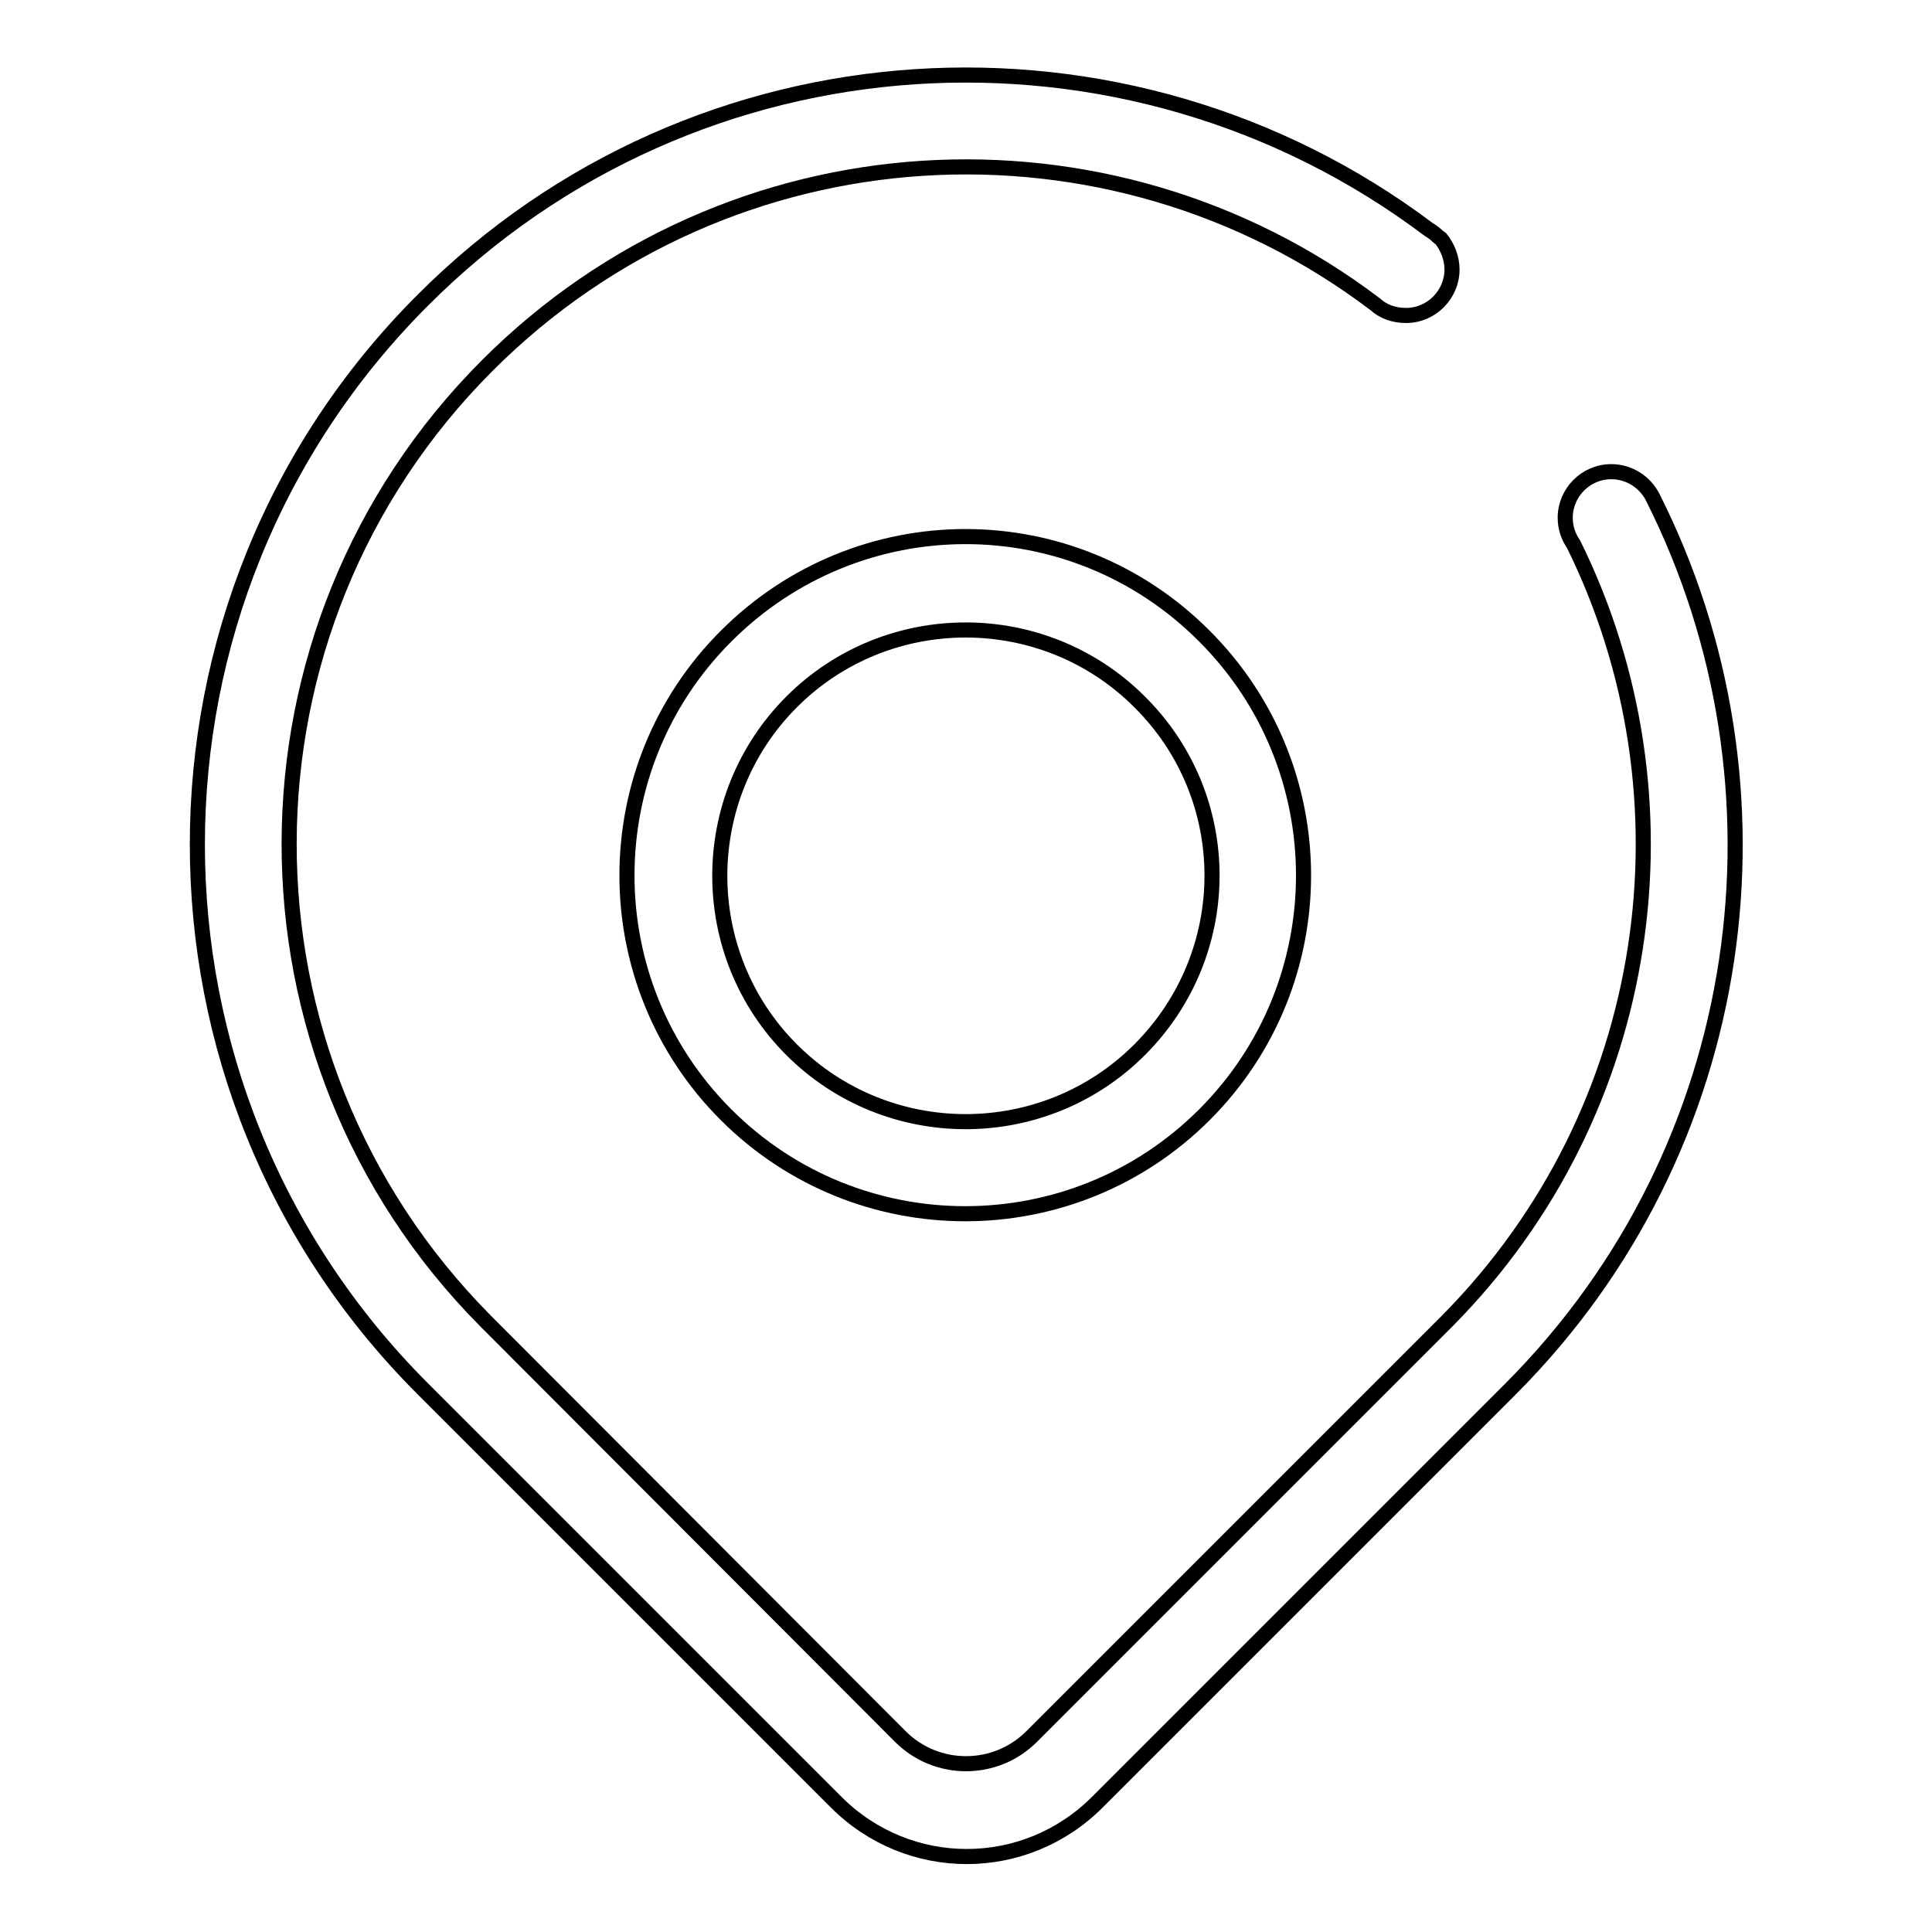
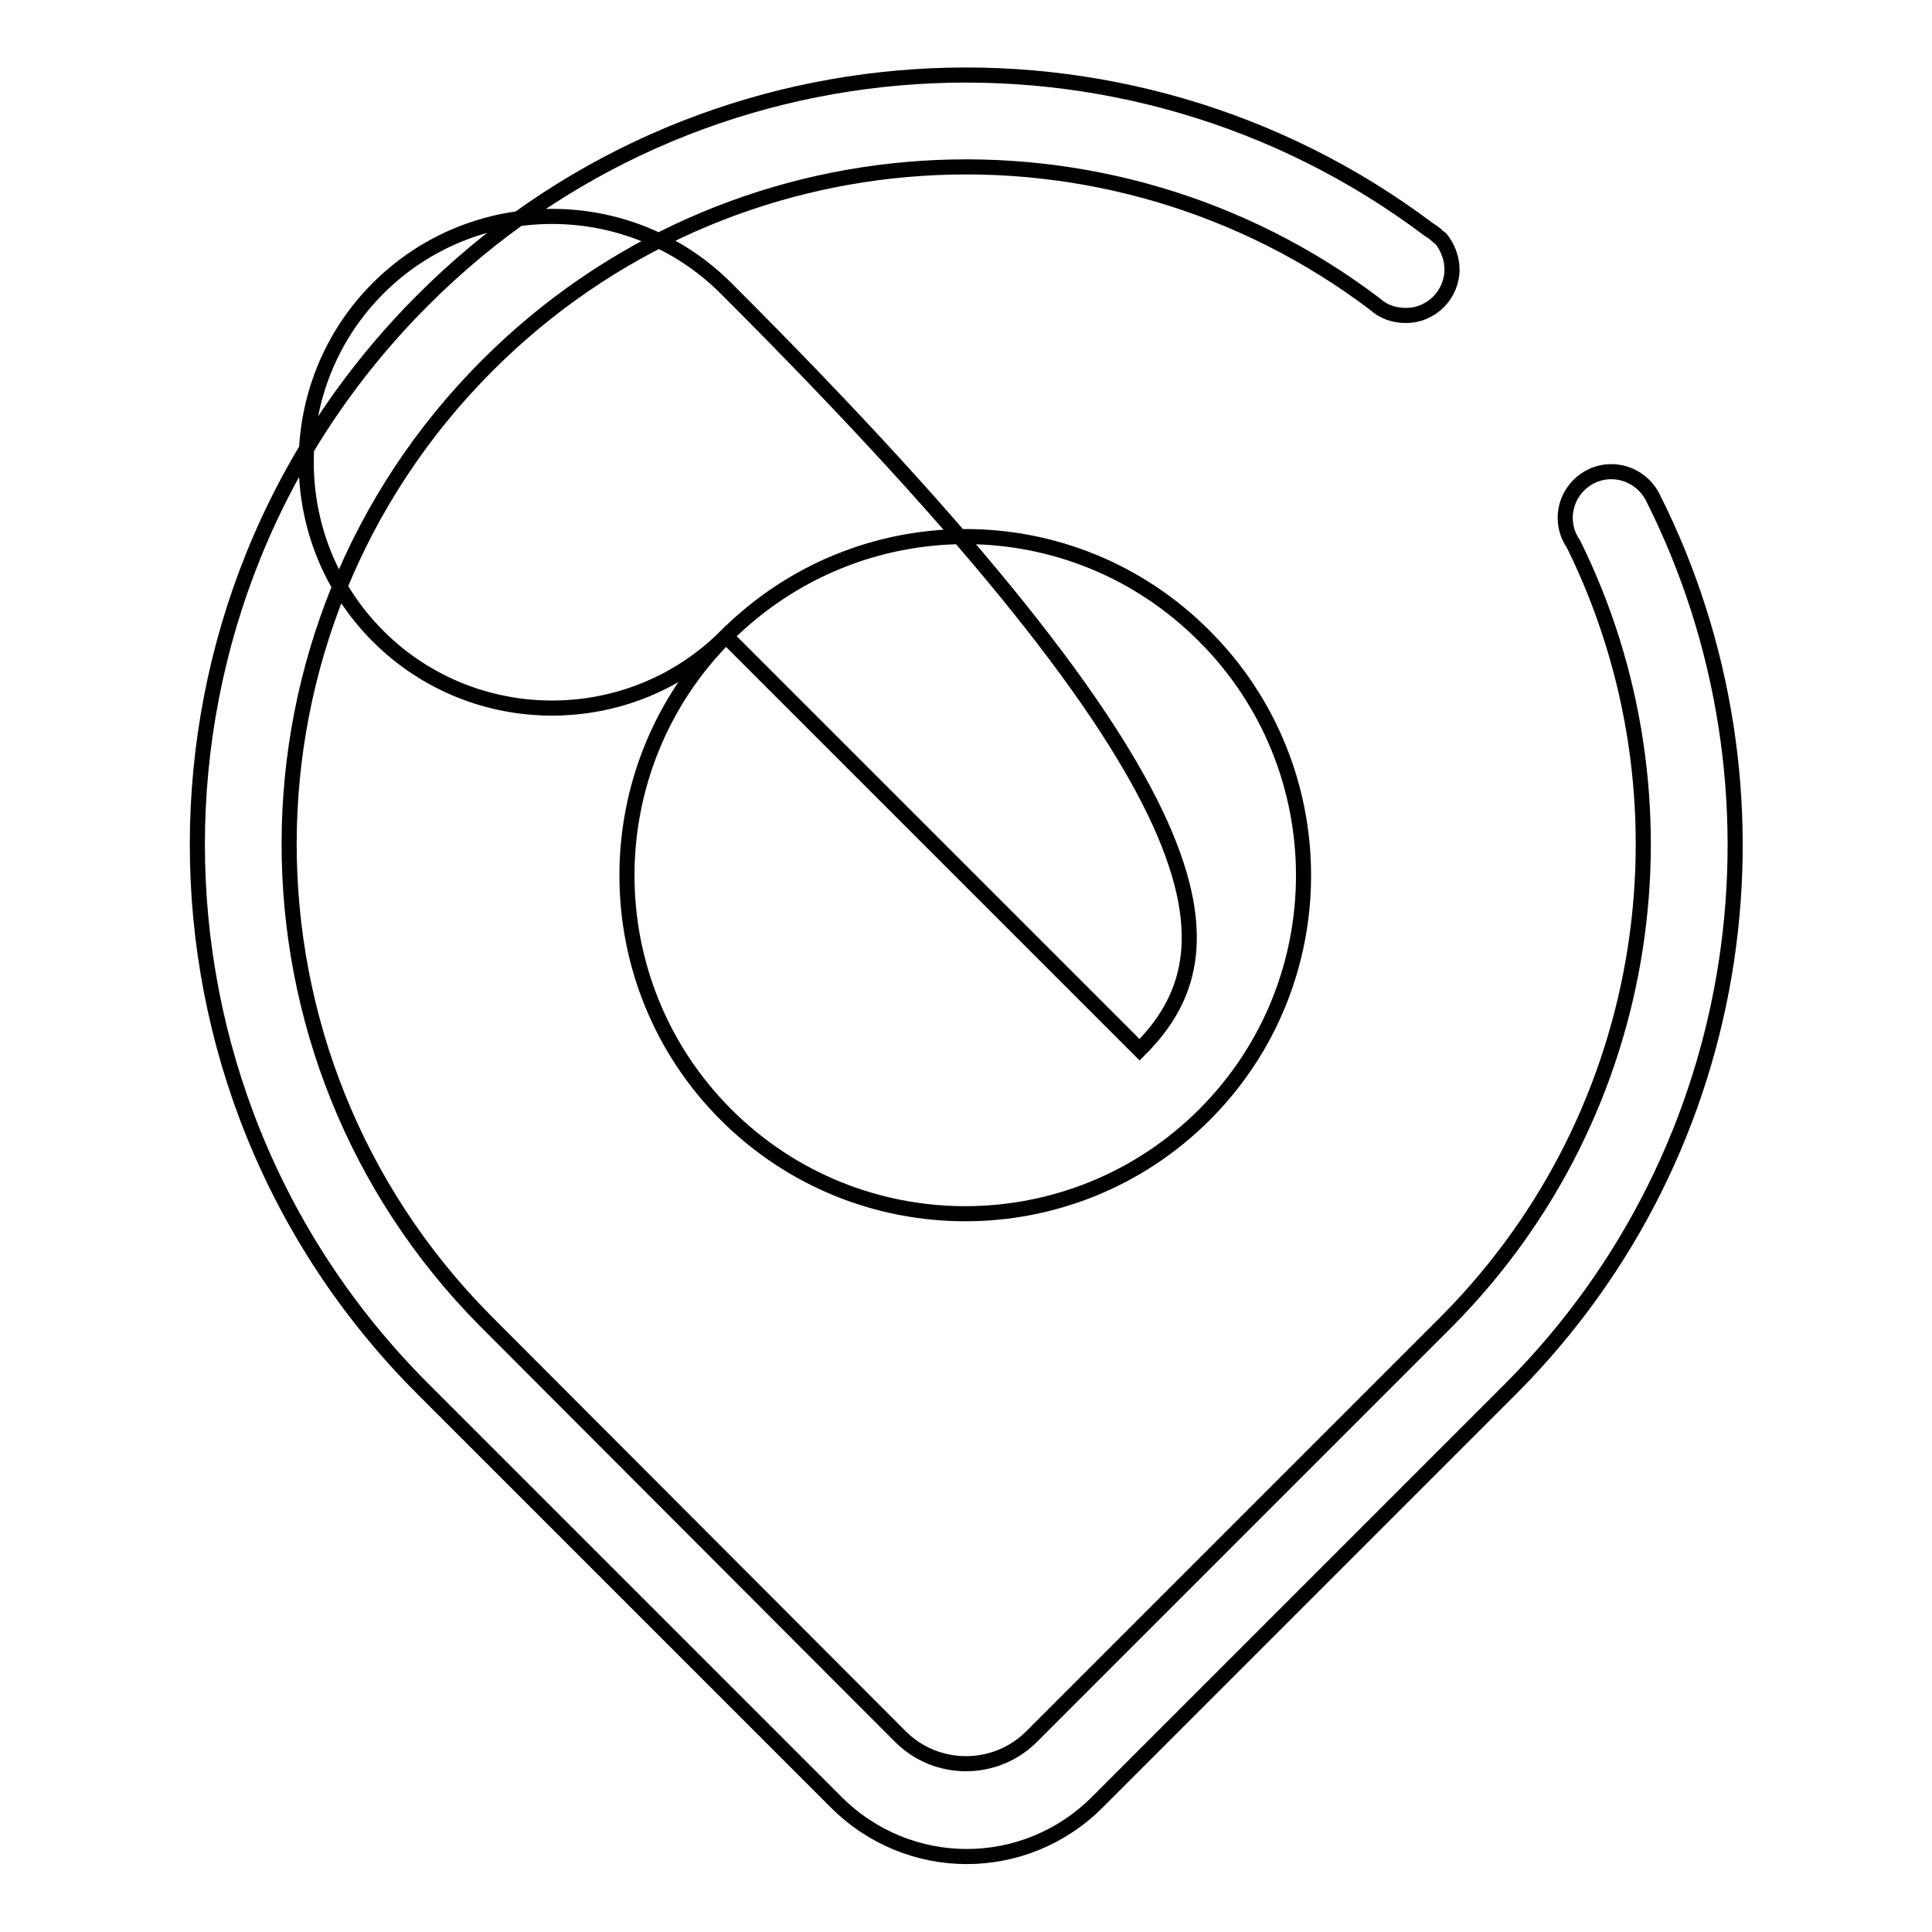
<svg xmlns="http://www.w3.org/2000/svg" version="1.1" x="0px" y="0px" viewBox="0 0 256 256" enable-background="new 0 0 256 256" xml:space="preserve">
  <g>
-     <path stroke-width="2" fill-opacity="0" stroke="#000000" d="M219,65.9c-1-2-3.1-3.4-5.5-3.4c-3.4,0-6.1,2.8-6.1,6.1c0,1.3,0.4,2.5,1.1,3.5 c16.5,33.4,10.9,75-16.7,102.9l0,0l-55.1,55.1c-4.8,4.8-12.6,4.8-17.4,0l-55-55.1l0,0c-34.7-35-34.7-91.6,0.3-126.6 c32.1-32.1,82.4-34.8,117.6-8.1l0,0c1.1,1,2.5,1.5,4.1,1.5c3.4,0,6.1-2.8,6.1-6.1c0-1.5-0.6-3-1.5-4.1l0,0 c-0.1-0.1-0.2-0.1-0.3-0.2c-0.4-0.4-0.8-0.7-1.3-1c-40-30.1-97-27-133.3,9.4c-39.8,39.8-39.8,104.4,0,144.2l54.8,54.8 c9.6,9.6,25,9.6,34.6,0l54.8-54.8C232,152.1,238.3,104.2,219,65.9L219,65.9z M96.2,84.3c-17.5,17.5-17.5,45.9,0,63.4 c17.5,17.5,45.9,17.5,63.4,0c17.5-17.5,17.5-45.9,0-63.4C142.1,66.7,113.8,66.7,96.2,84.3L96.2,84.3z M151,139.1 c-12.7,12.7-33.4,12.7-46.1,0c-12.7-12.7-12.7-33.4,0-46.1c12.7-12.7,33.4-12.7,46.1,0C163.8,105.7,163.8,126.3,151,139.1z" />
+     <path stroke-width="2" fill-opacity="0" stroke="#000000" d="M219,65.9c-1-2-3.1-3.4-5.5-3.4c-3.4,0-6.1,2.8-6.1,6.1c0,1.3,0.4,2.5,1.1,3.5 c16.5,33.4,10.9,75-16.7,102.9l0,0l-55.1,55.1c-4.8,4.8-12.6,4.8-17.4,0l-55-55.1l0,0c-34.7-35-34.7-91.6,0.3-126.6 c32.1-32.1,82.4-34.8,117.6-8.1l0,0c1.1,1,2.5,1.5,4.1,1.5c3.4,0,6.1-2.8,6.1-6.1c0-1.5-0.6-3-1.5-4.1l0,0 c-0.1-0.1-0.2-0.1-0.3-0.2c-0.4-0.4-0.8-0.7-1.3-1c-40-30.1-97-27-133.3,9.4c-39.8,39.8-39.8,104.4,0,144.2l54.8,54.8 c9.6,9.6,25,9.6,34.6,0l54.8-54.8C232,152.1,238.3,104.2,219,65.9L219,65.9z M96.2,84.3c-17.5,17.5-17.5,45.9,0,63.4 c17.5,17.5,45.9,17.5,63.4,0c17.5-17.5,17.5-45.9,0-63.4C142.1,66.7,113.8,66.7,96.2,84.3L96.2,84.3z c-12.7,12.7-33.4,12.7-46.1,0c-12.7-12.7-12.7-33.4,0-46.1c12.7-12.7,33.4-12.7,46.1,0C163.8,105.7,163.8,126.3,151,139.1z" />
  </g>
</svg>